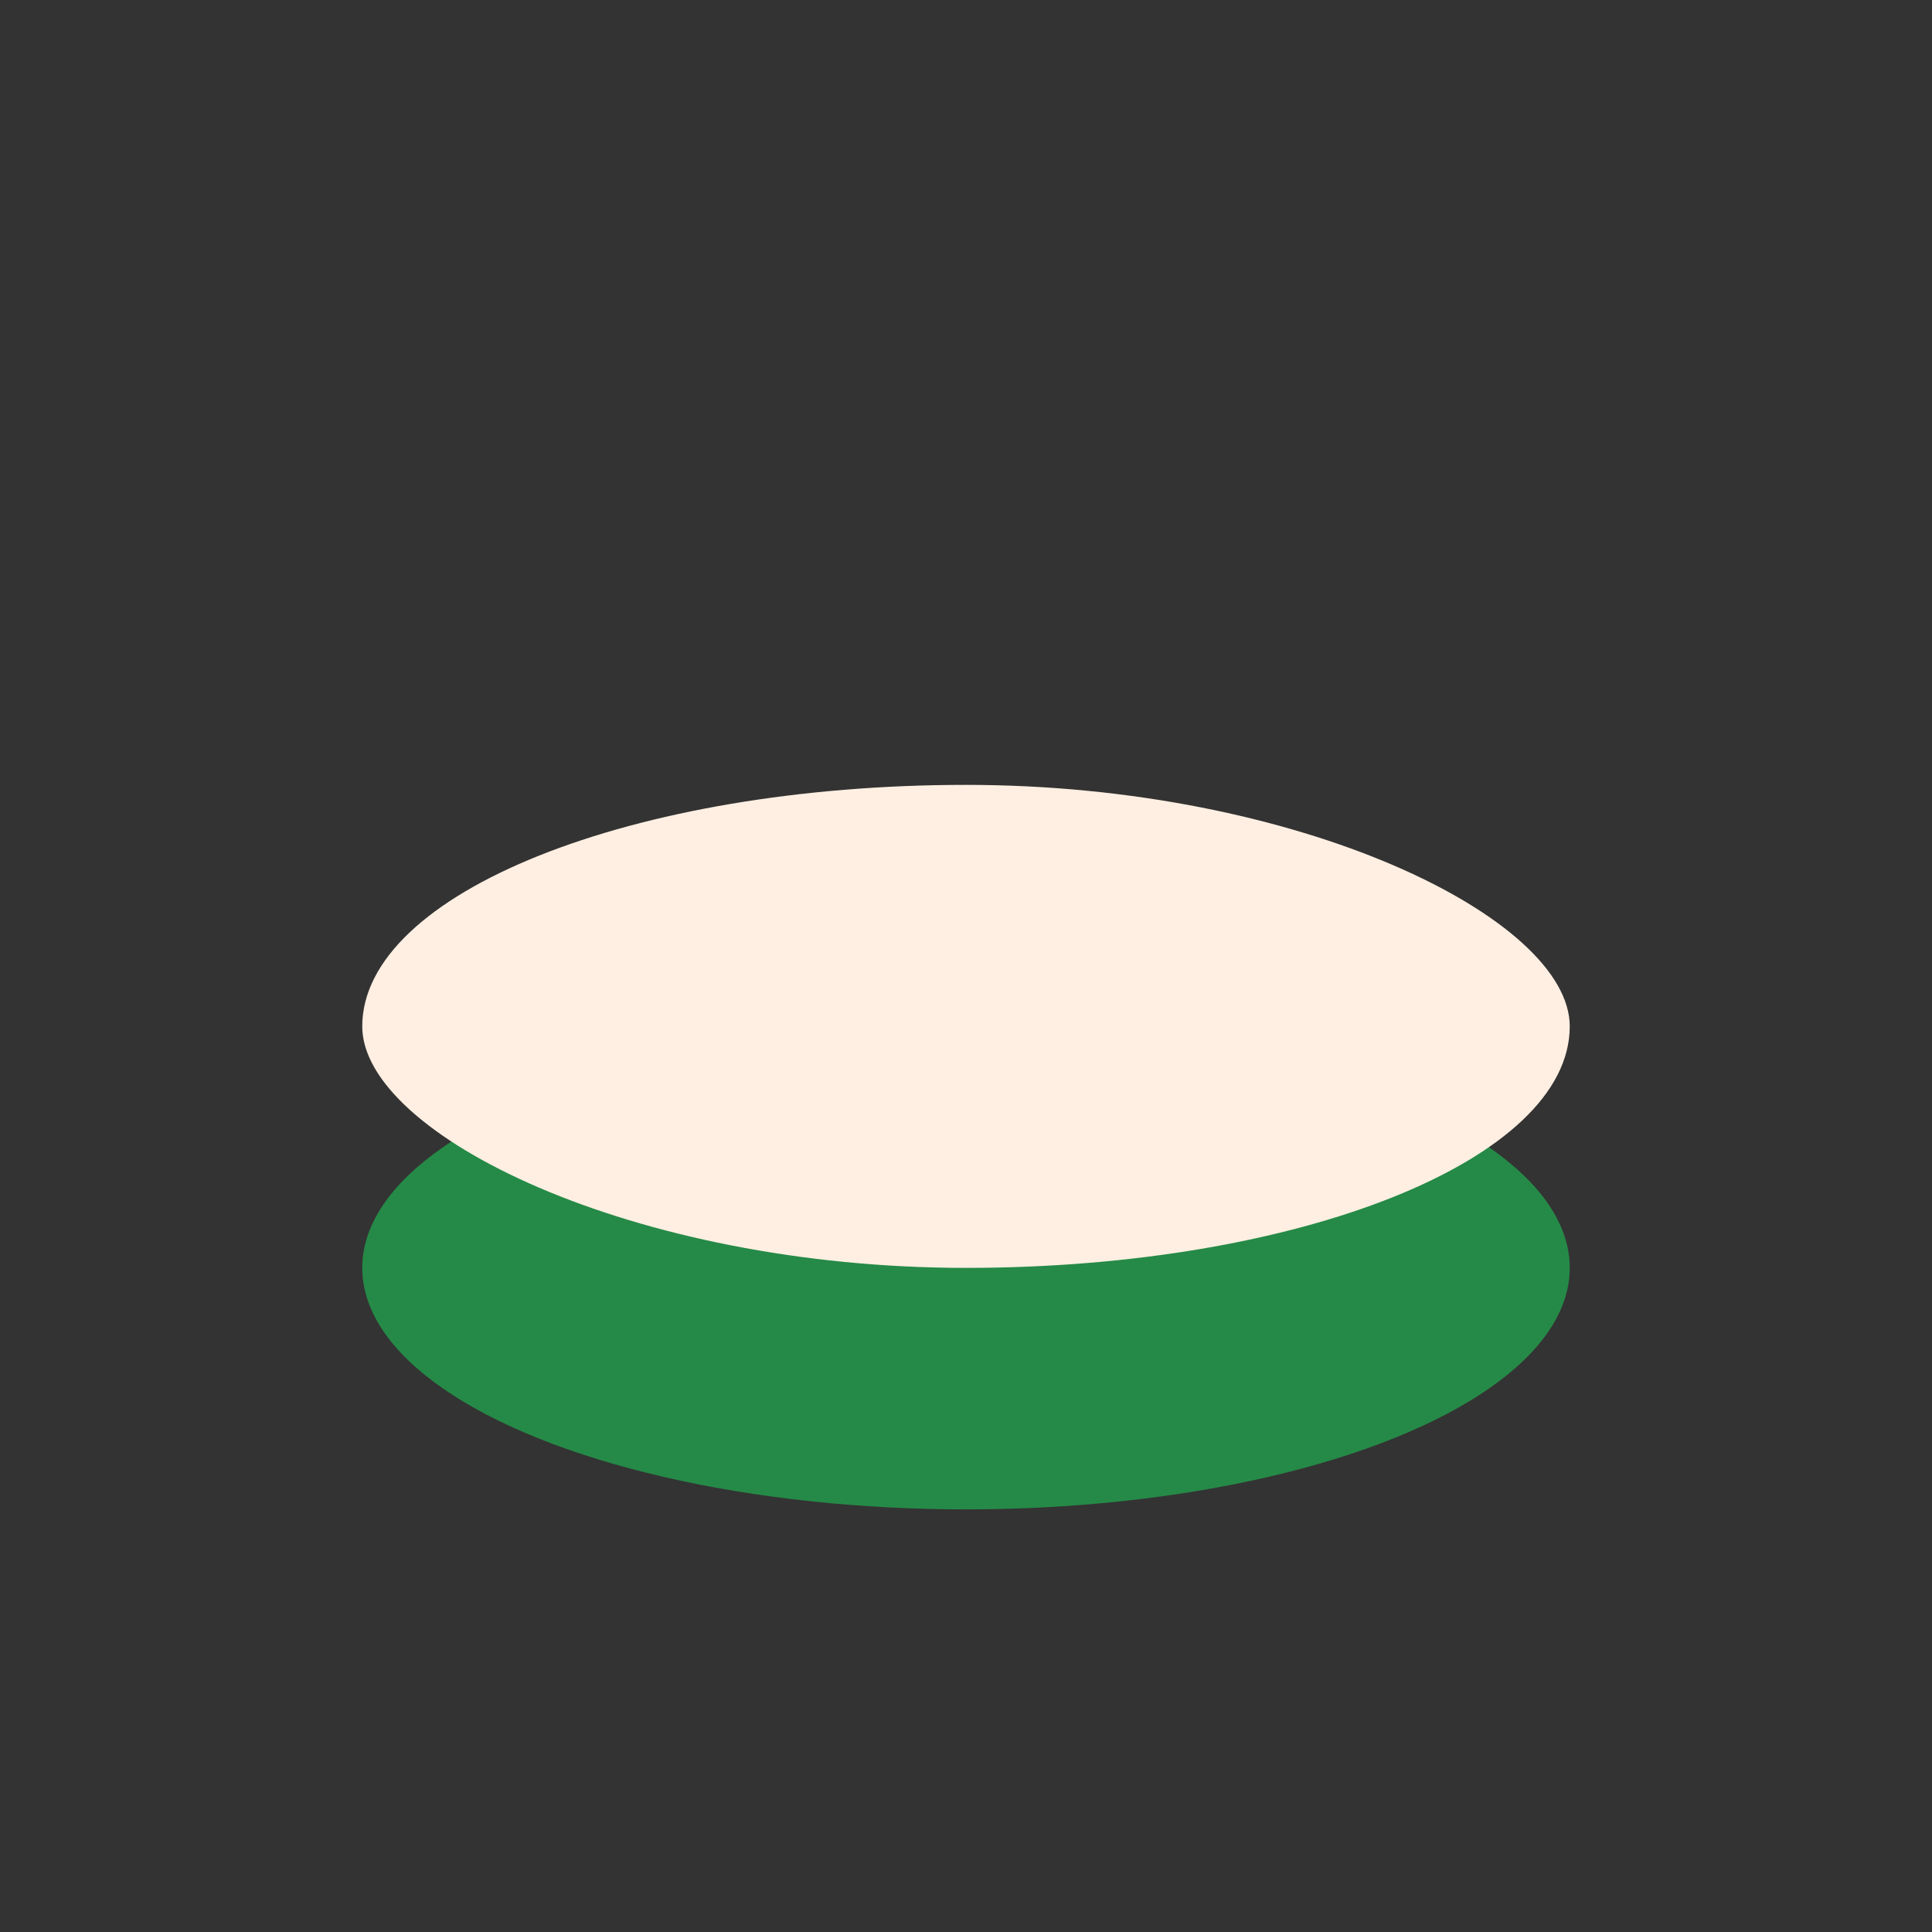
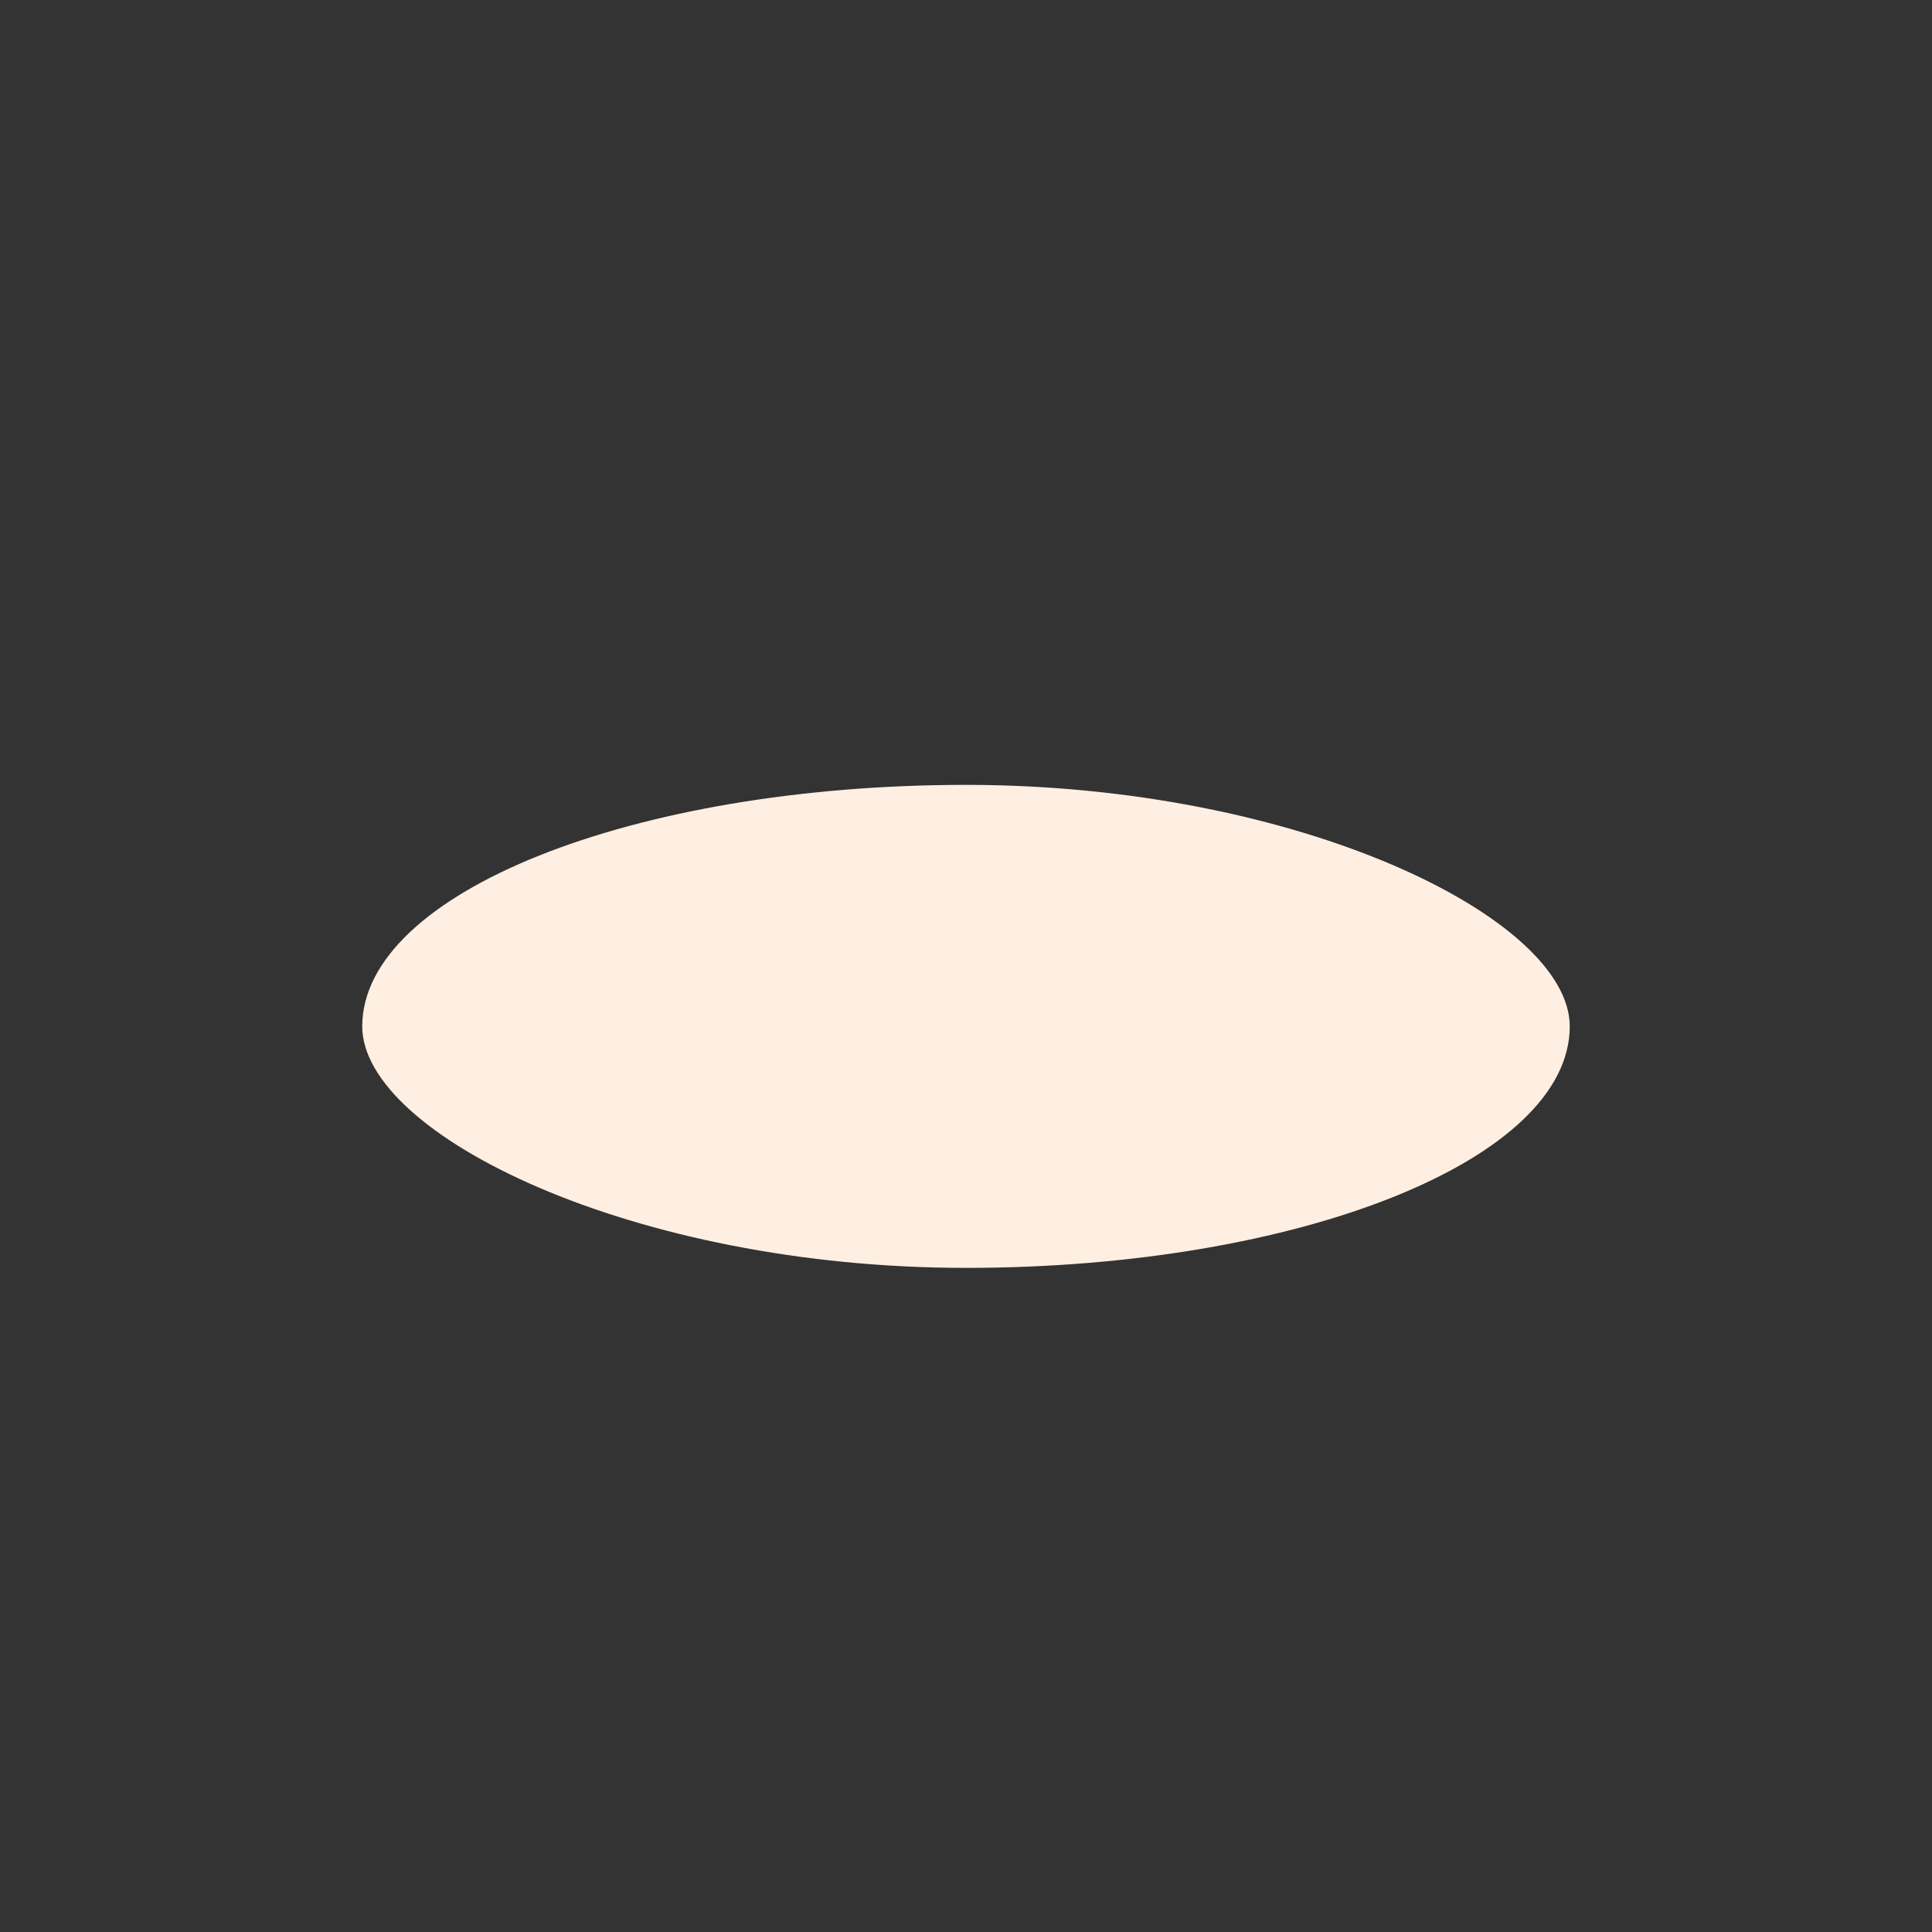
<svg xmlns="http://www.w3.org/2000/svg" viewBox="0 0 32 32" width="32" height="32">
  <rect x="0" y="0" width="32" height="32" fill="#333333" stroke="none" />
-   <ellipse cx="16" cy="21" rx="10" ry="4" fill="#258A47" />
  <rect x="6" y="13" width="20" height="8" rx="10" fill="#FFEFE2" />
</svg>